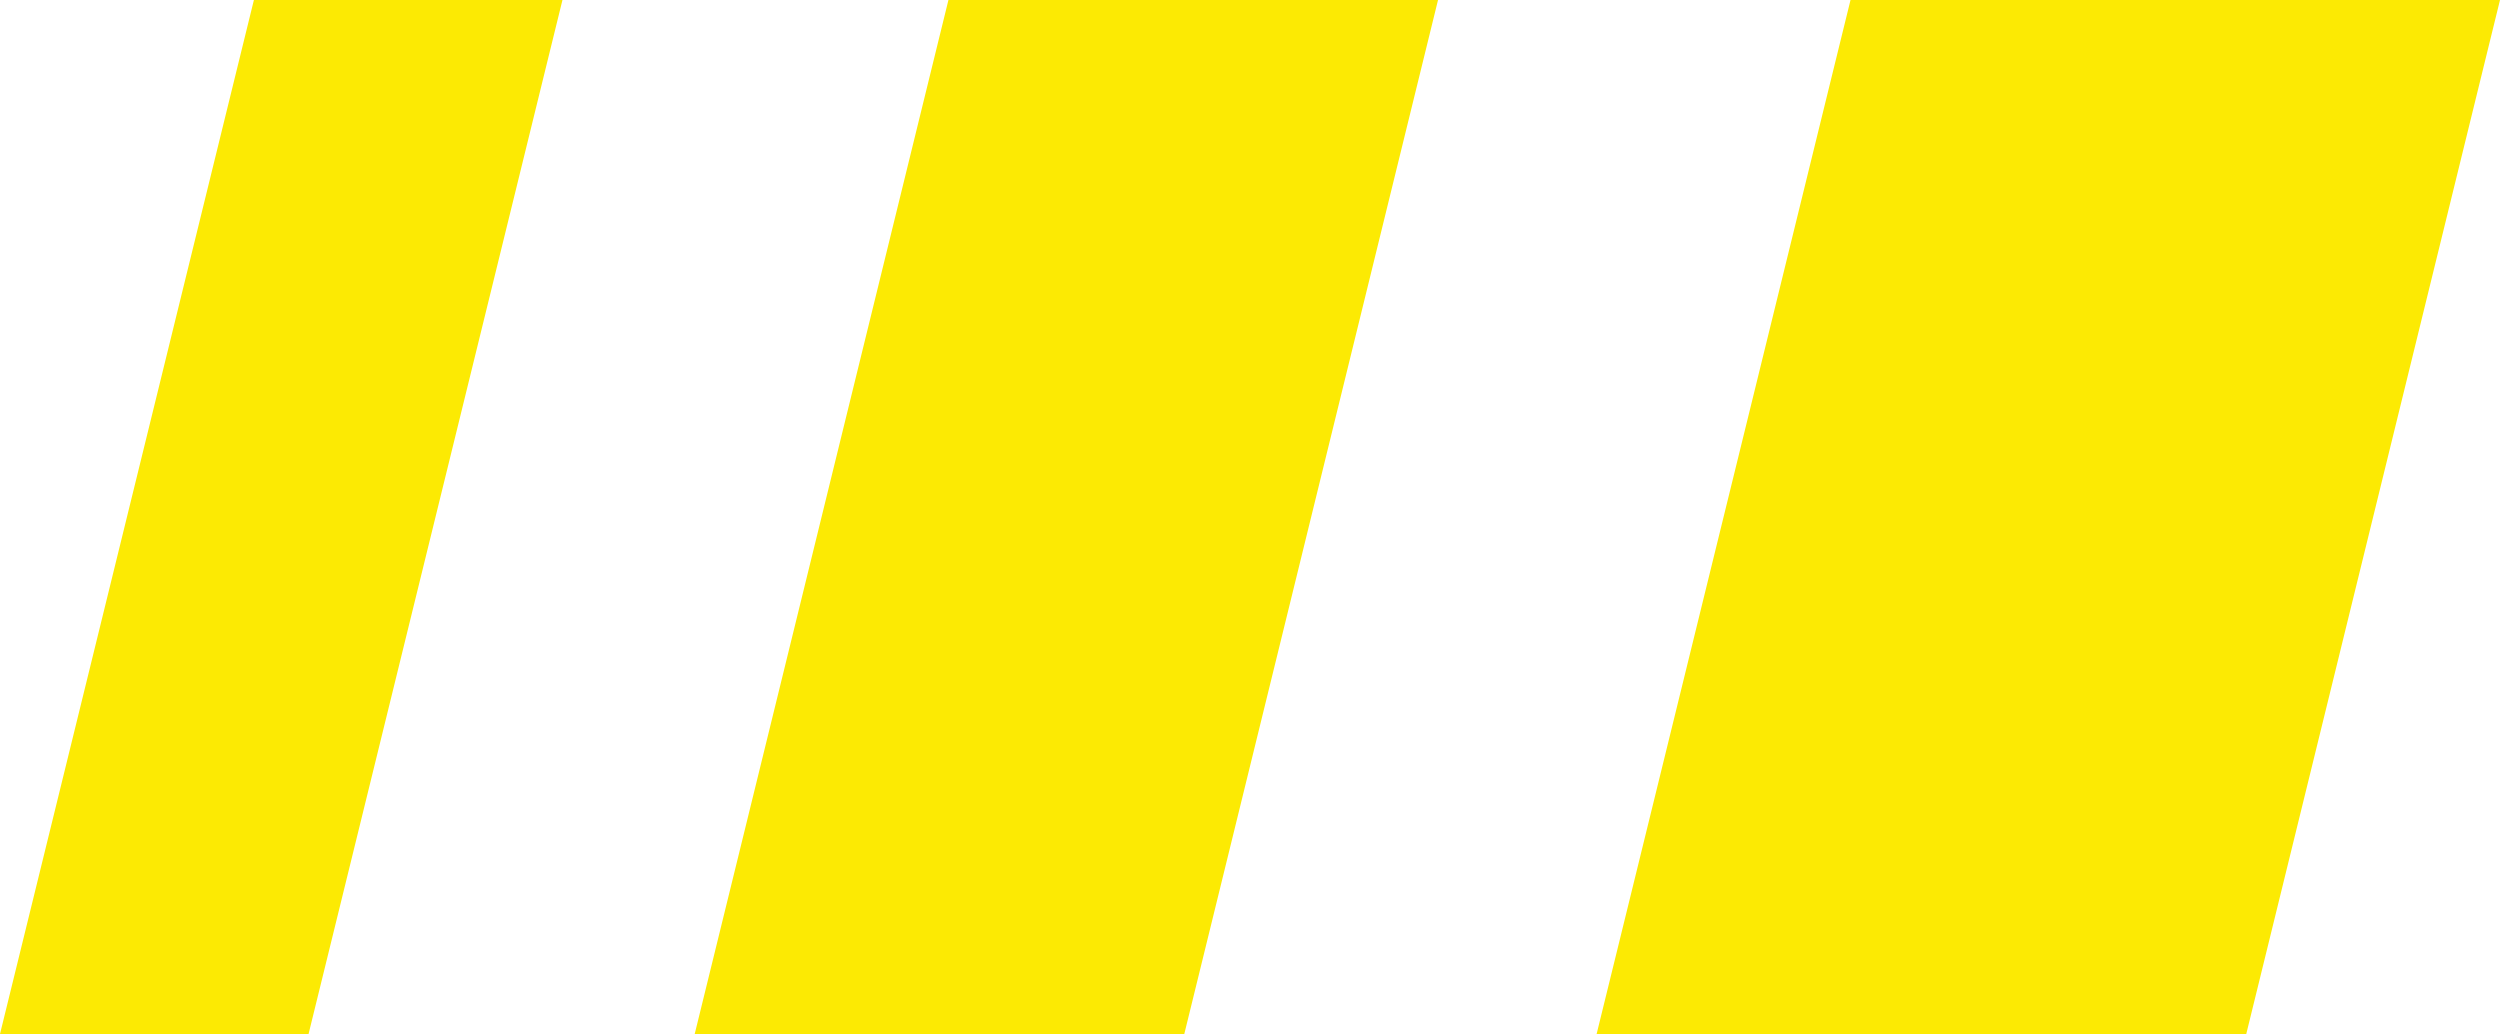
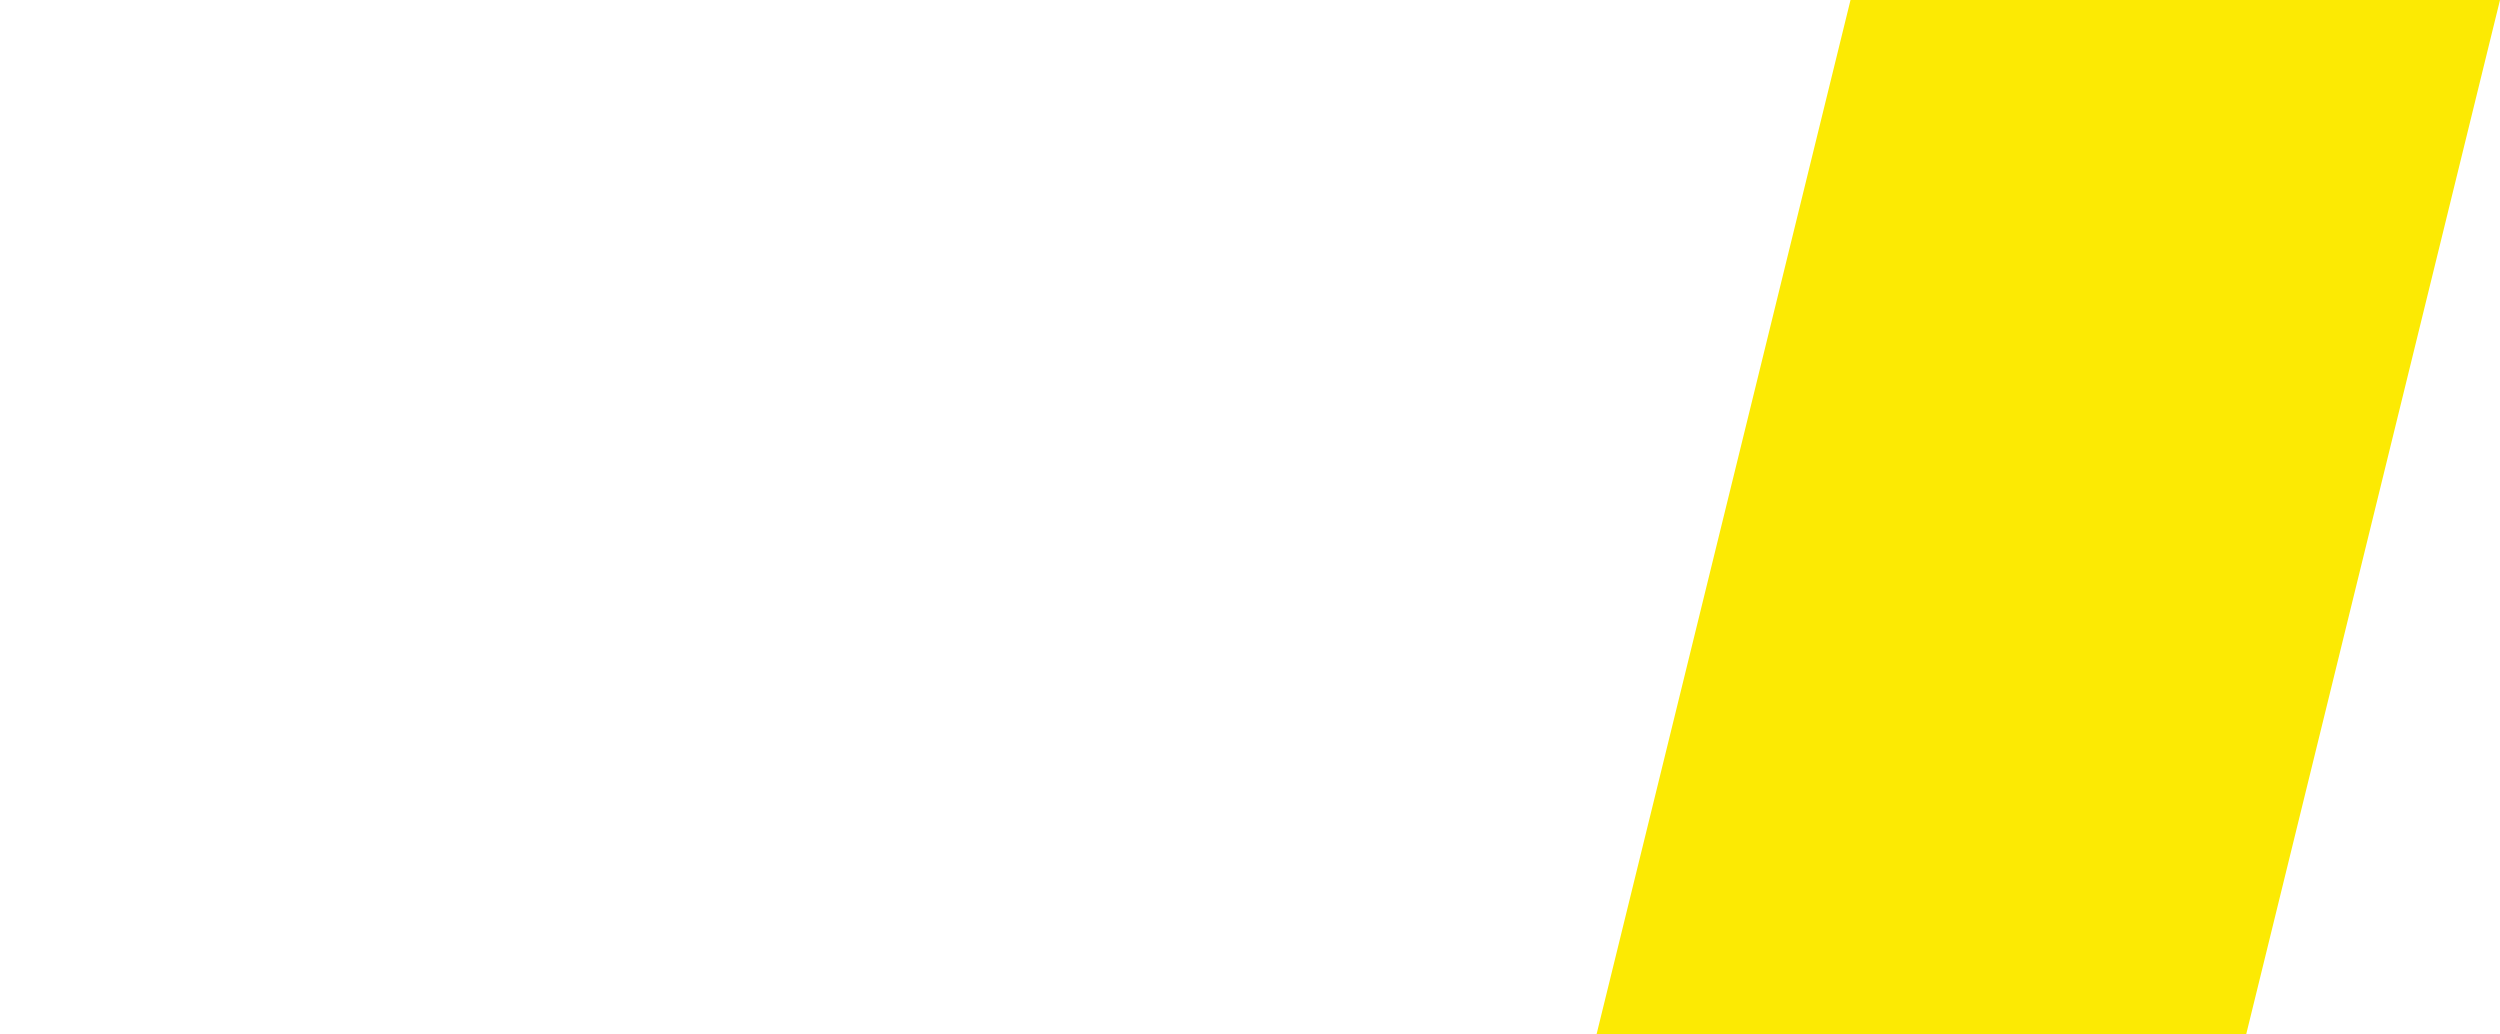
<svg xmlns="http://www.w3.org/2000/svg" viewBox="0 0 153.7 63.57">
  <defs>
    <style>.cls-1{fill:#fcea03;}</style>
  </defs>
  <g id="Layer_2" data-name="Layer 2">
    <g id="Layer_1-2" data-name="Layer 1">
-       <polygon class="cls-1" points="34.58 0 15.61 0 0 63.57 18.97 63.57 34.58 0" />
-       <polygon class="cls-1" points="88.41 0 58.31 0 42.71 63.57 72.81 63.57 88.41 0" />
      <polygon class="cls-1" points="153.7 0 113.77 0 98.16 63.57 138.1 63.57 153.7 0" />
    </g>
  </g>
</svg>